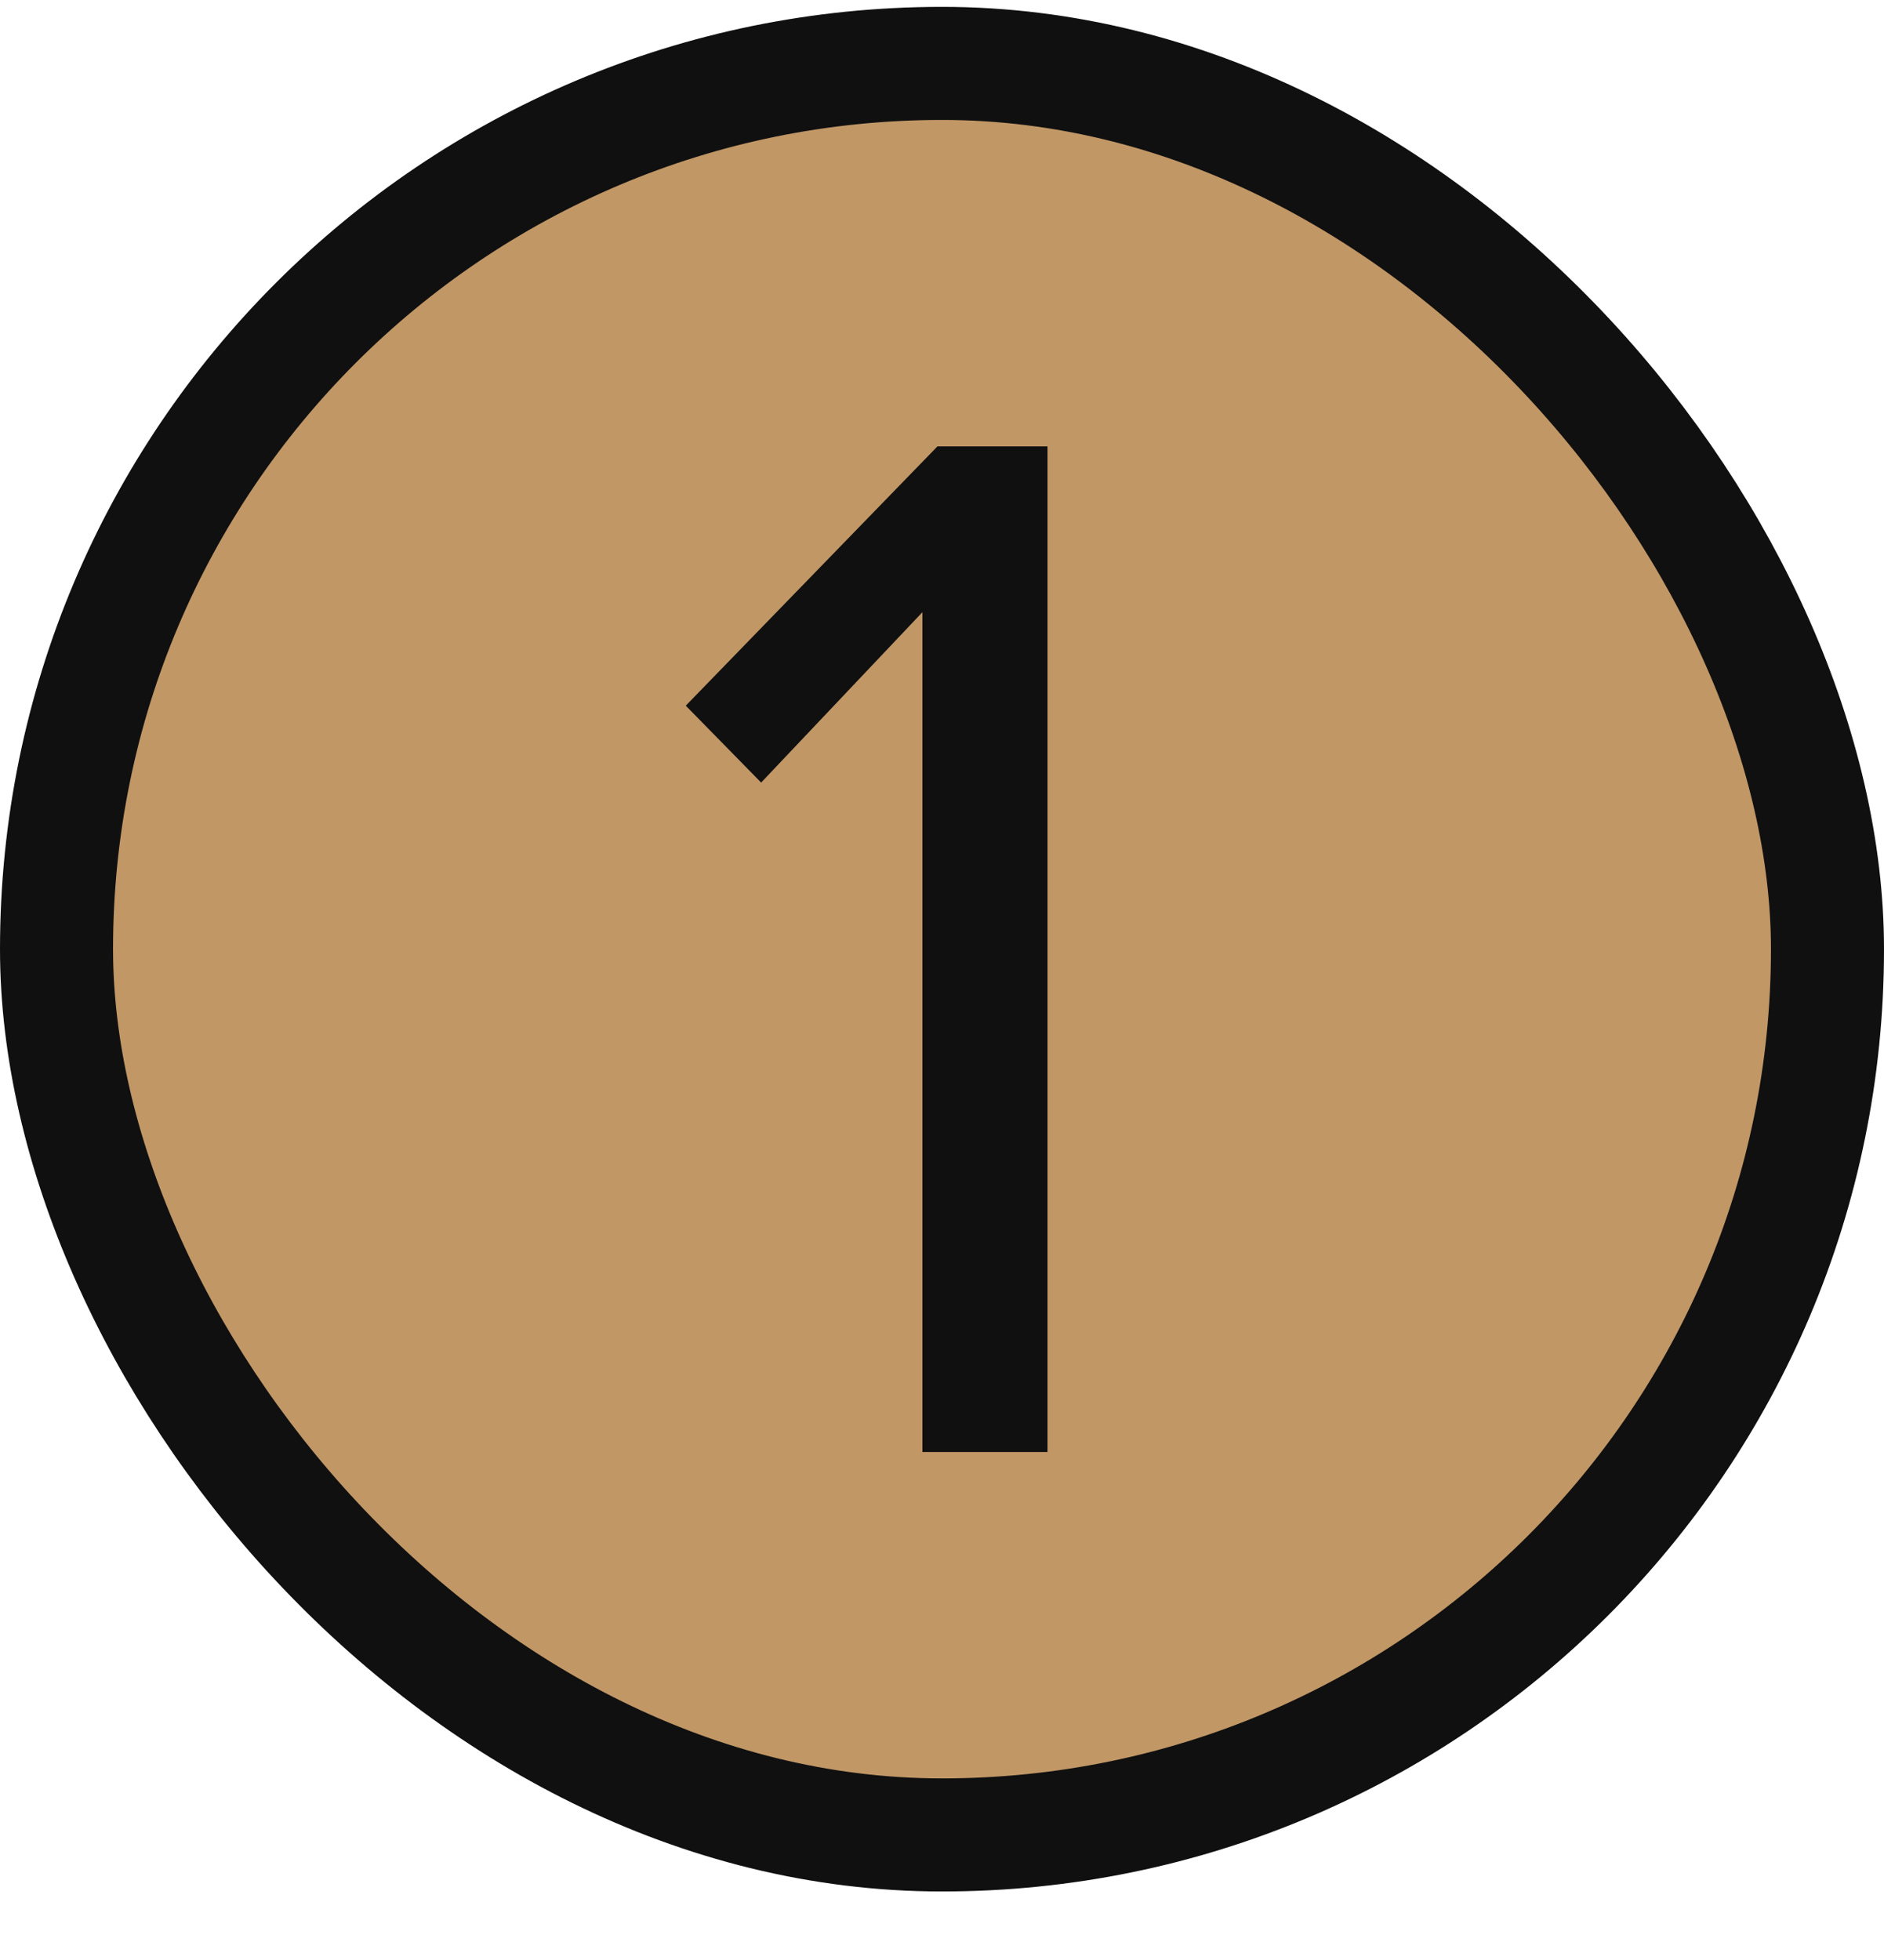
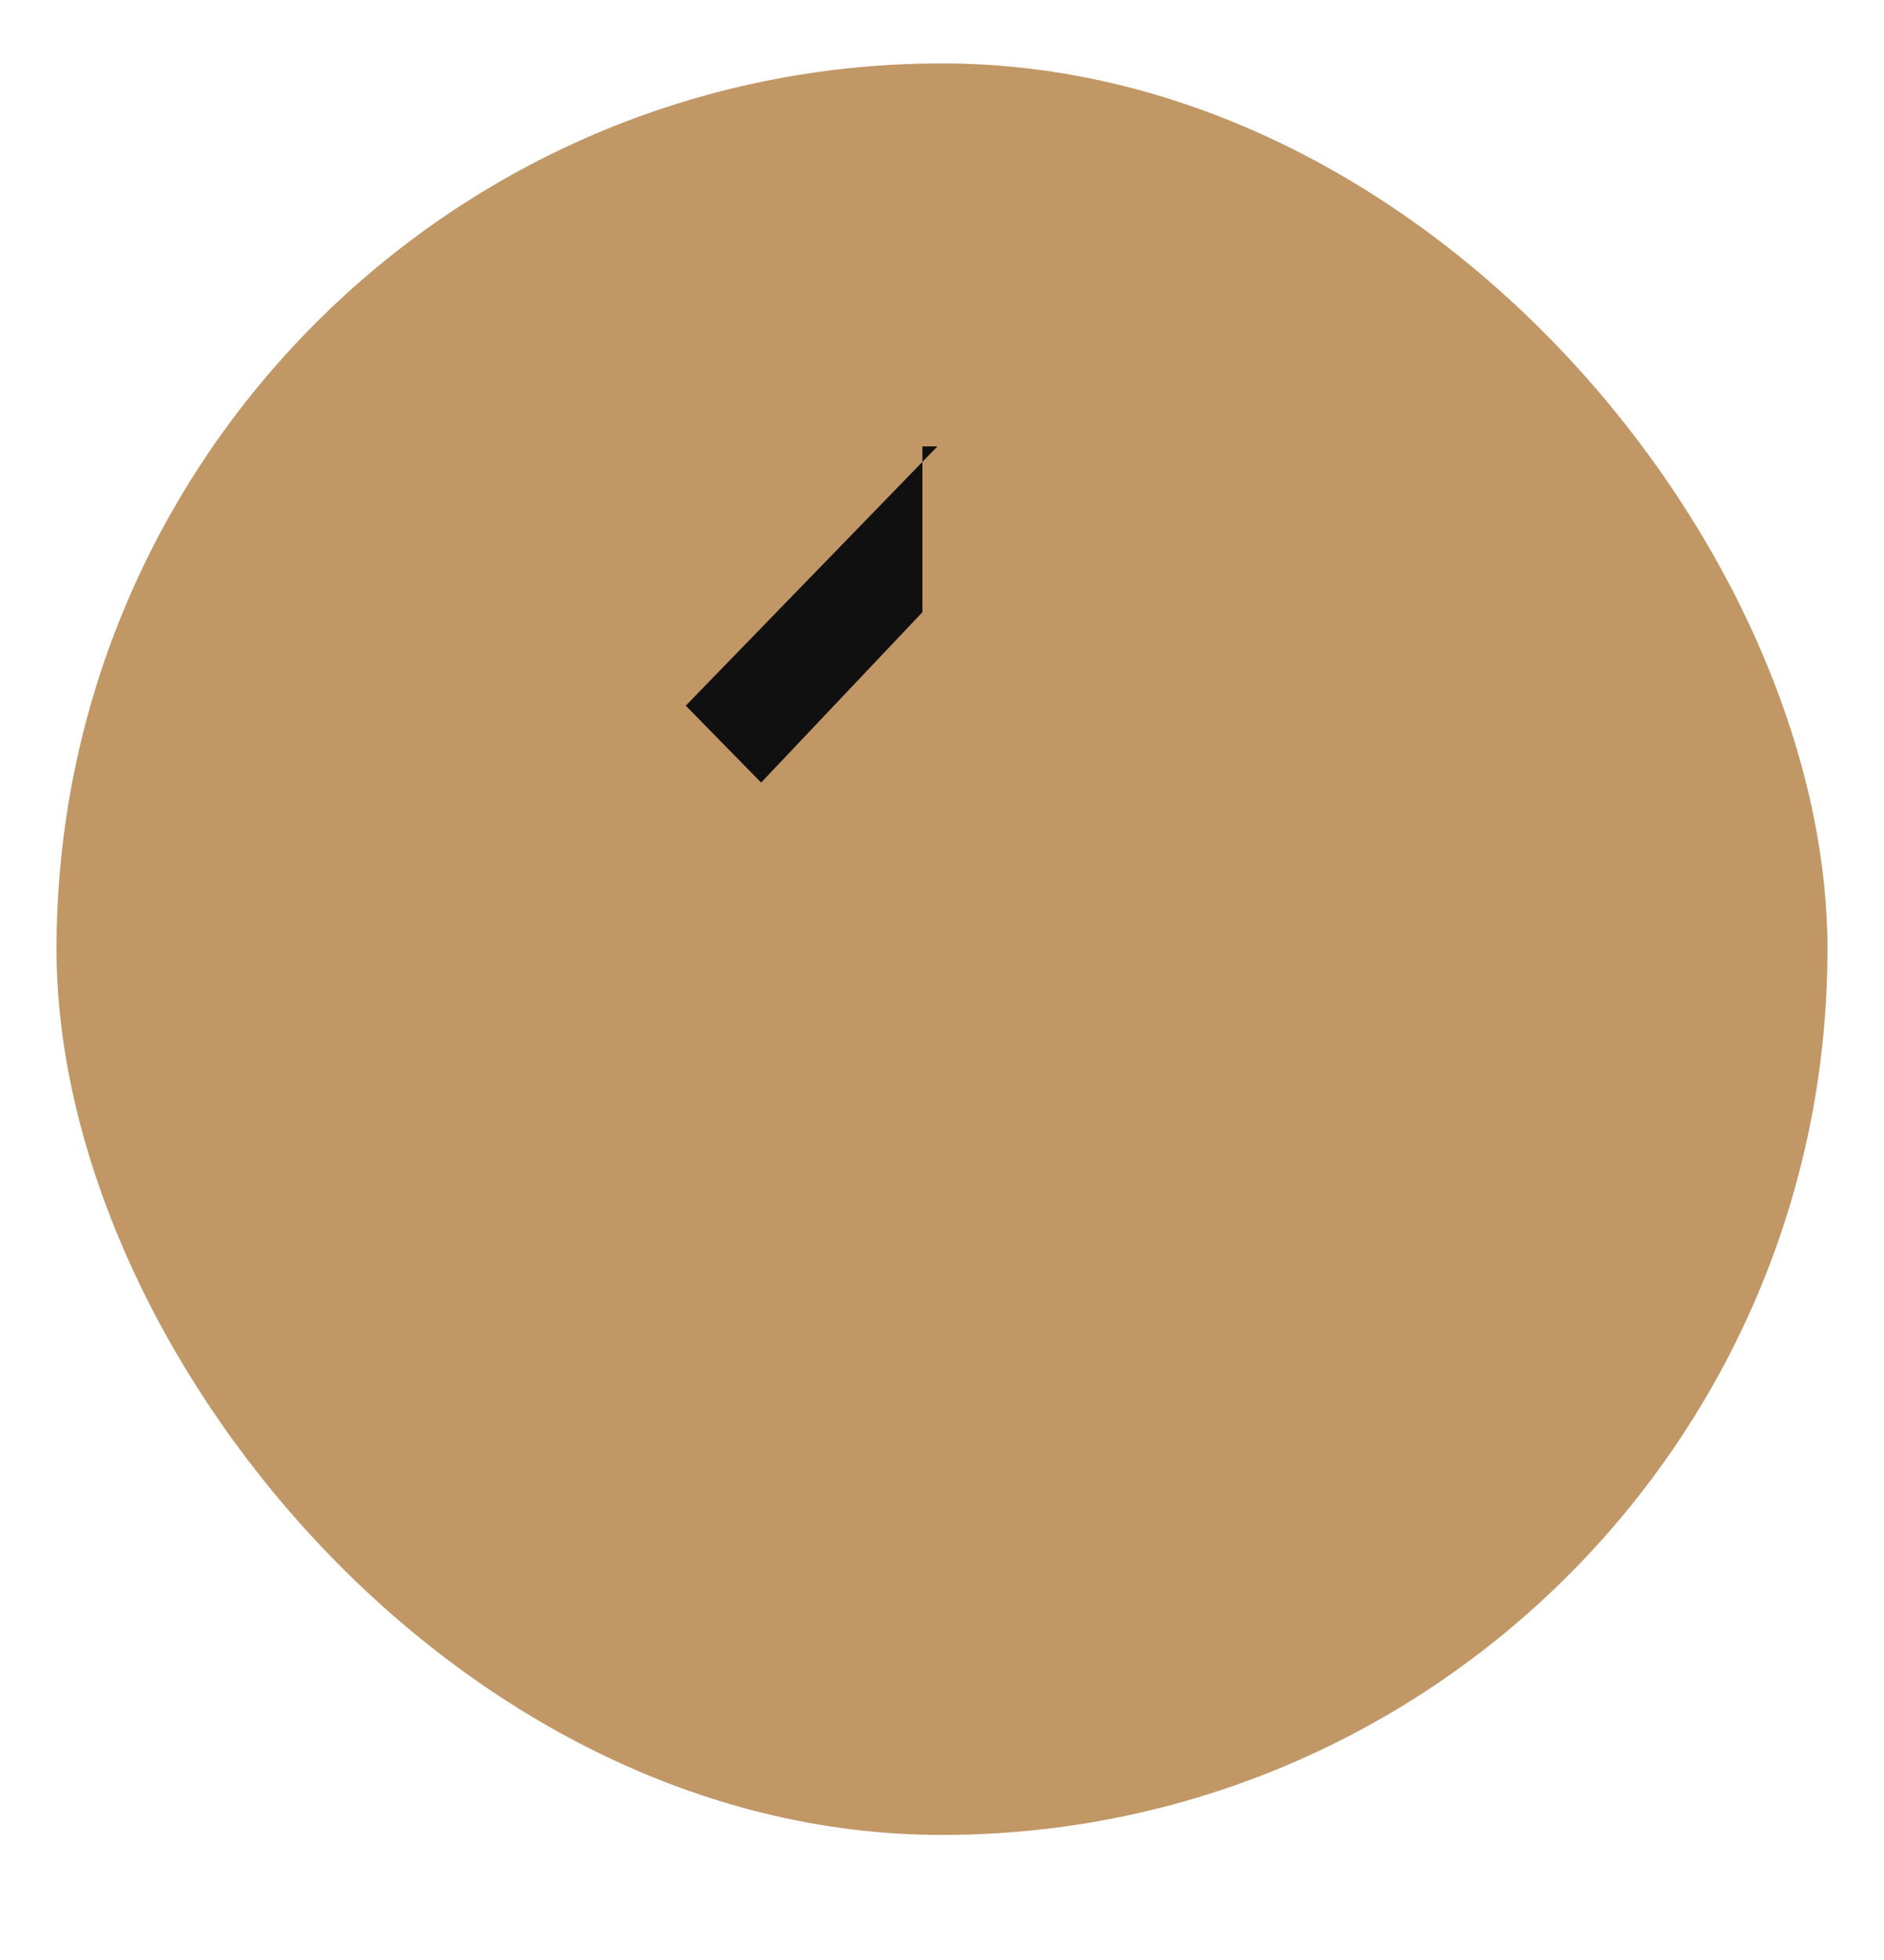
<svg xmlns="http://www.w3.org/2000/svg" width="25" height="26" viewBox="0 0 25 26" fill="none">
  <rect x="0.75" y="0.841" width="23.5" height="23.5" rx="11.75" fill="#C19766" />
-   <path d="M12.24 19.261V8.121L10.1 10.381L9.1 9.361L12.44 5.921H13.9V19.261H12.24Z" fill="#101010" />
-   <rect x="0.75" y="0.841" width="23.5" height="23.5" rx="11.75" stroke="#101010" stroke-width="1.5" />
+   <path d="M12.24 19.261V8.121L10.1 10.381L9.1 9.361L12.44 5.921H13.9H12.24Z" fill="#101010" />
</svg>